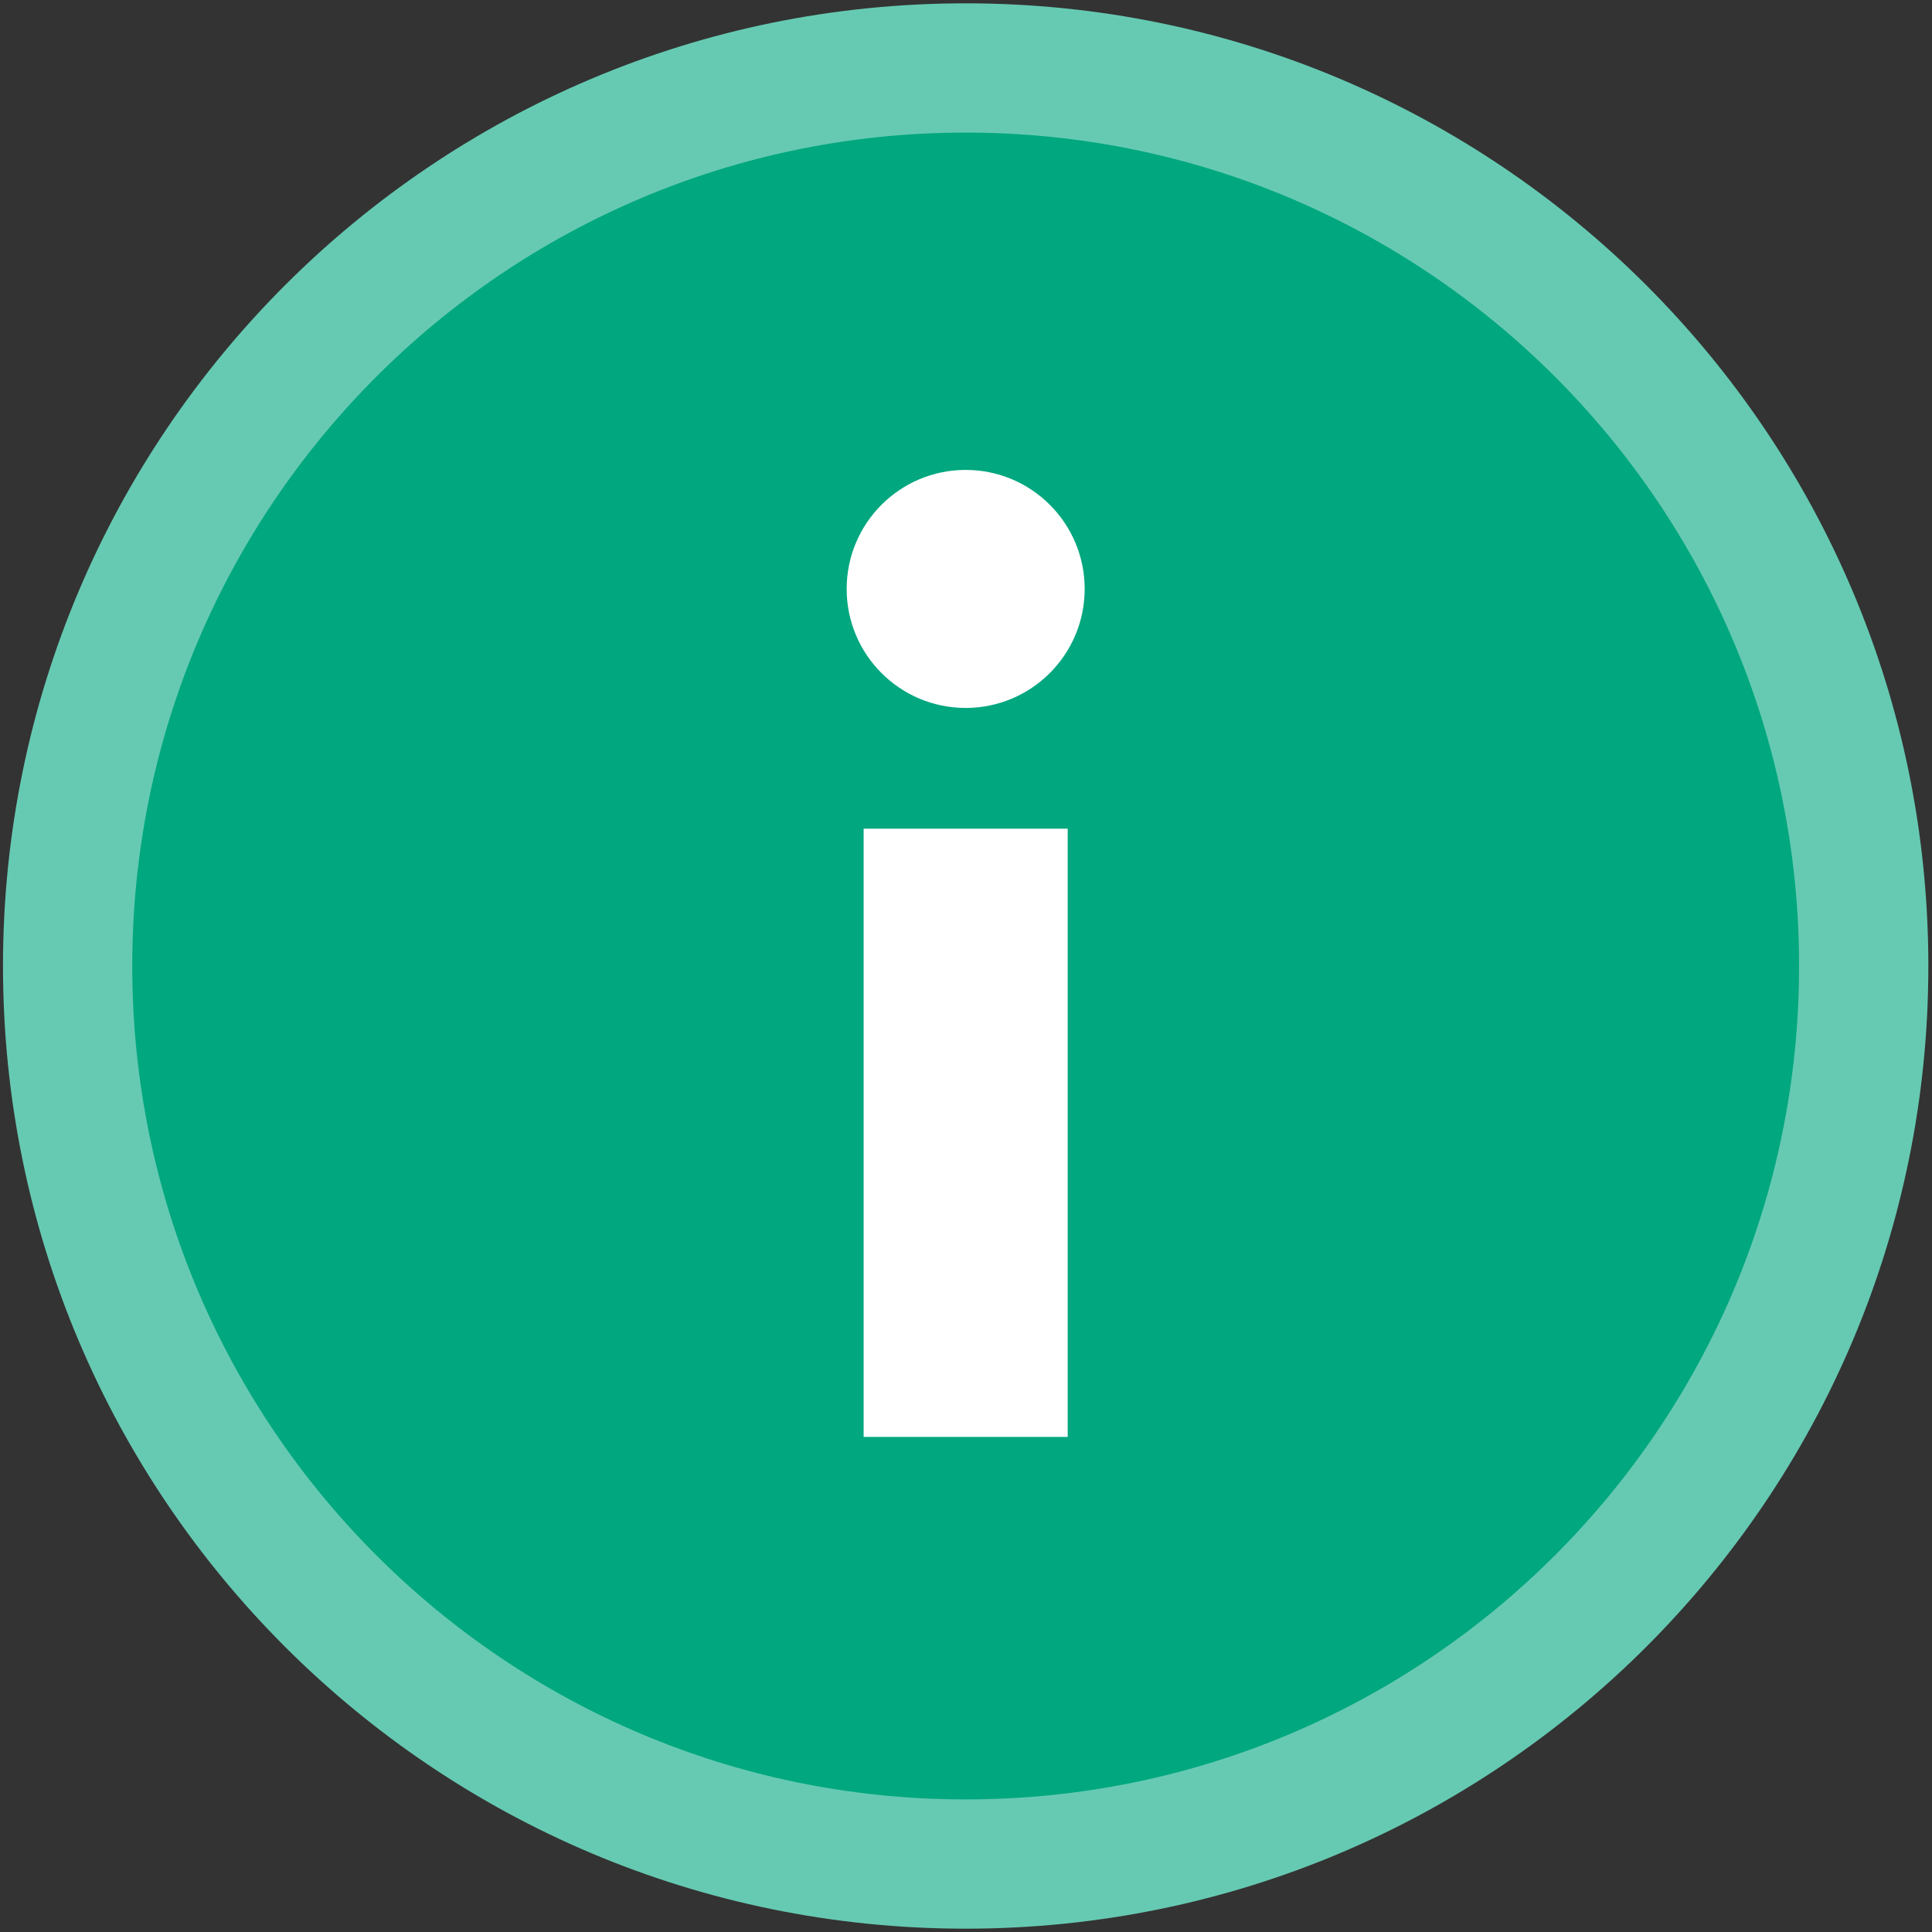
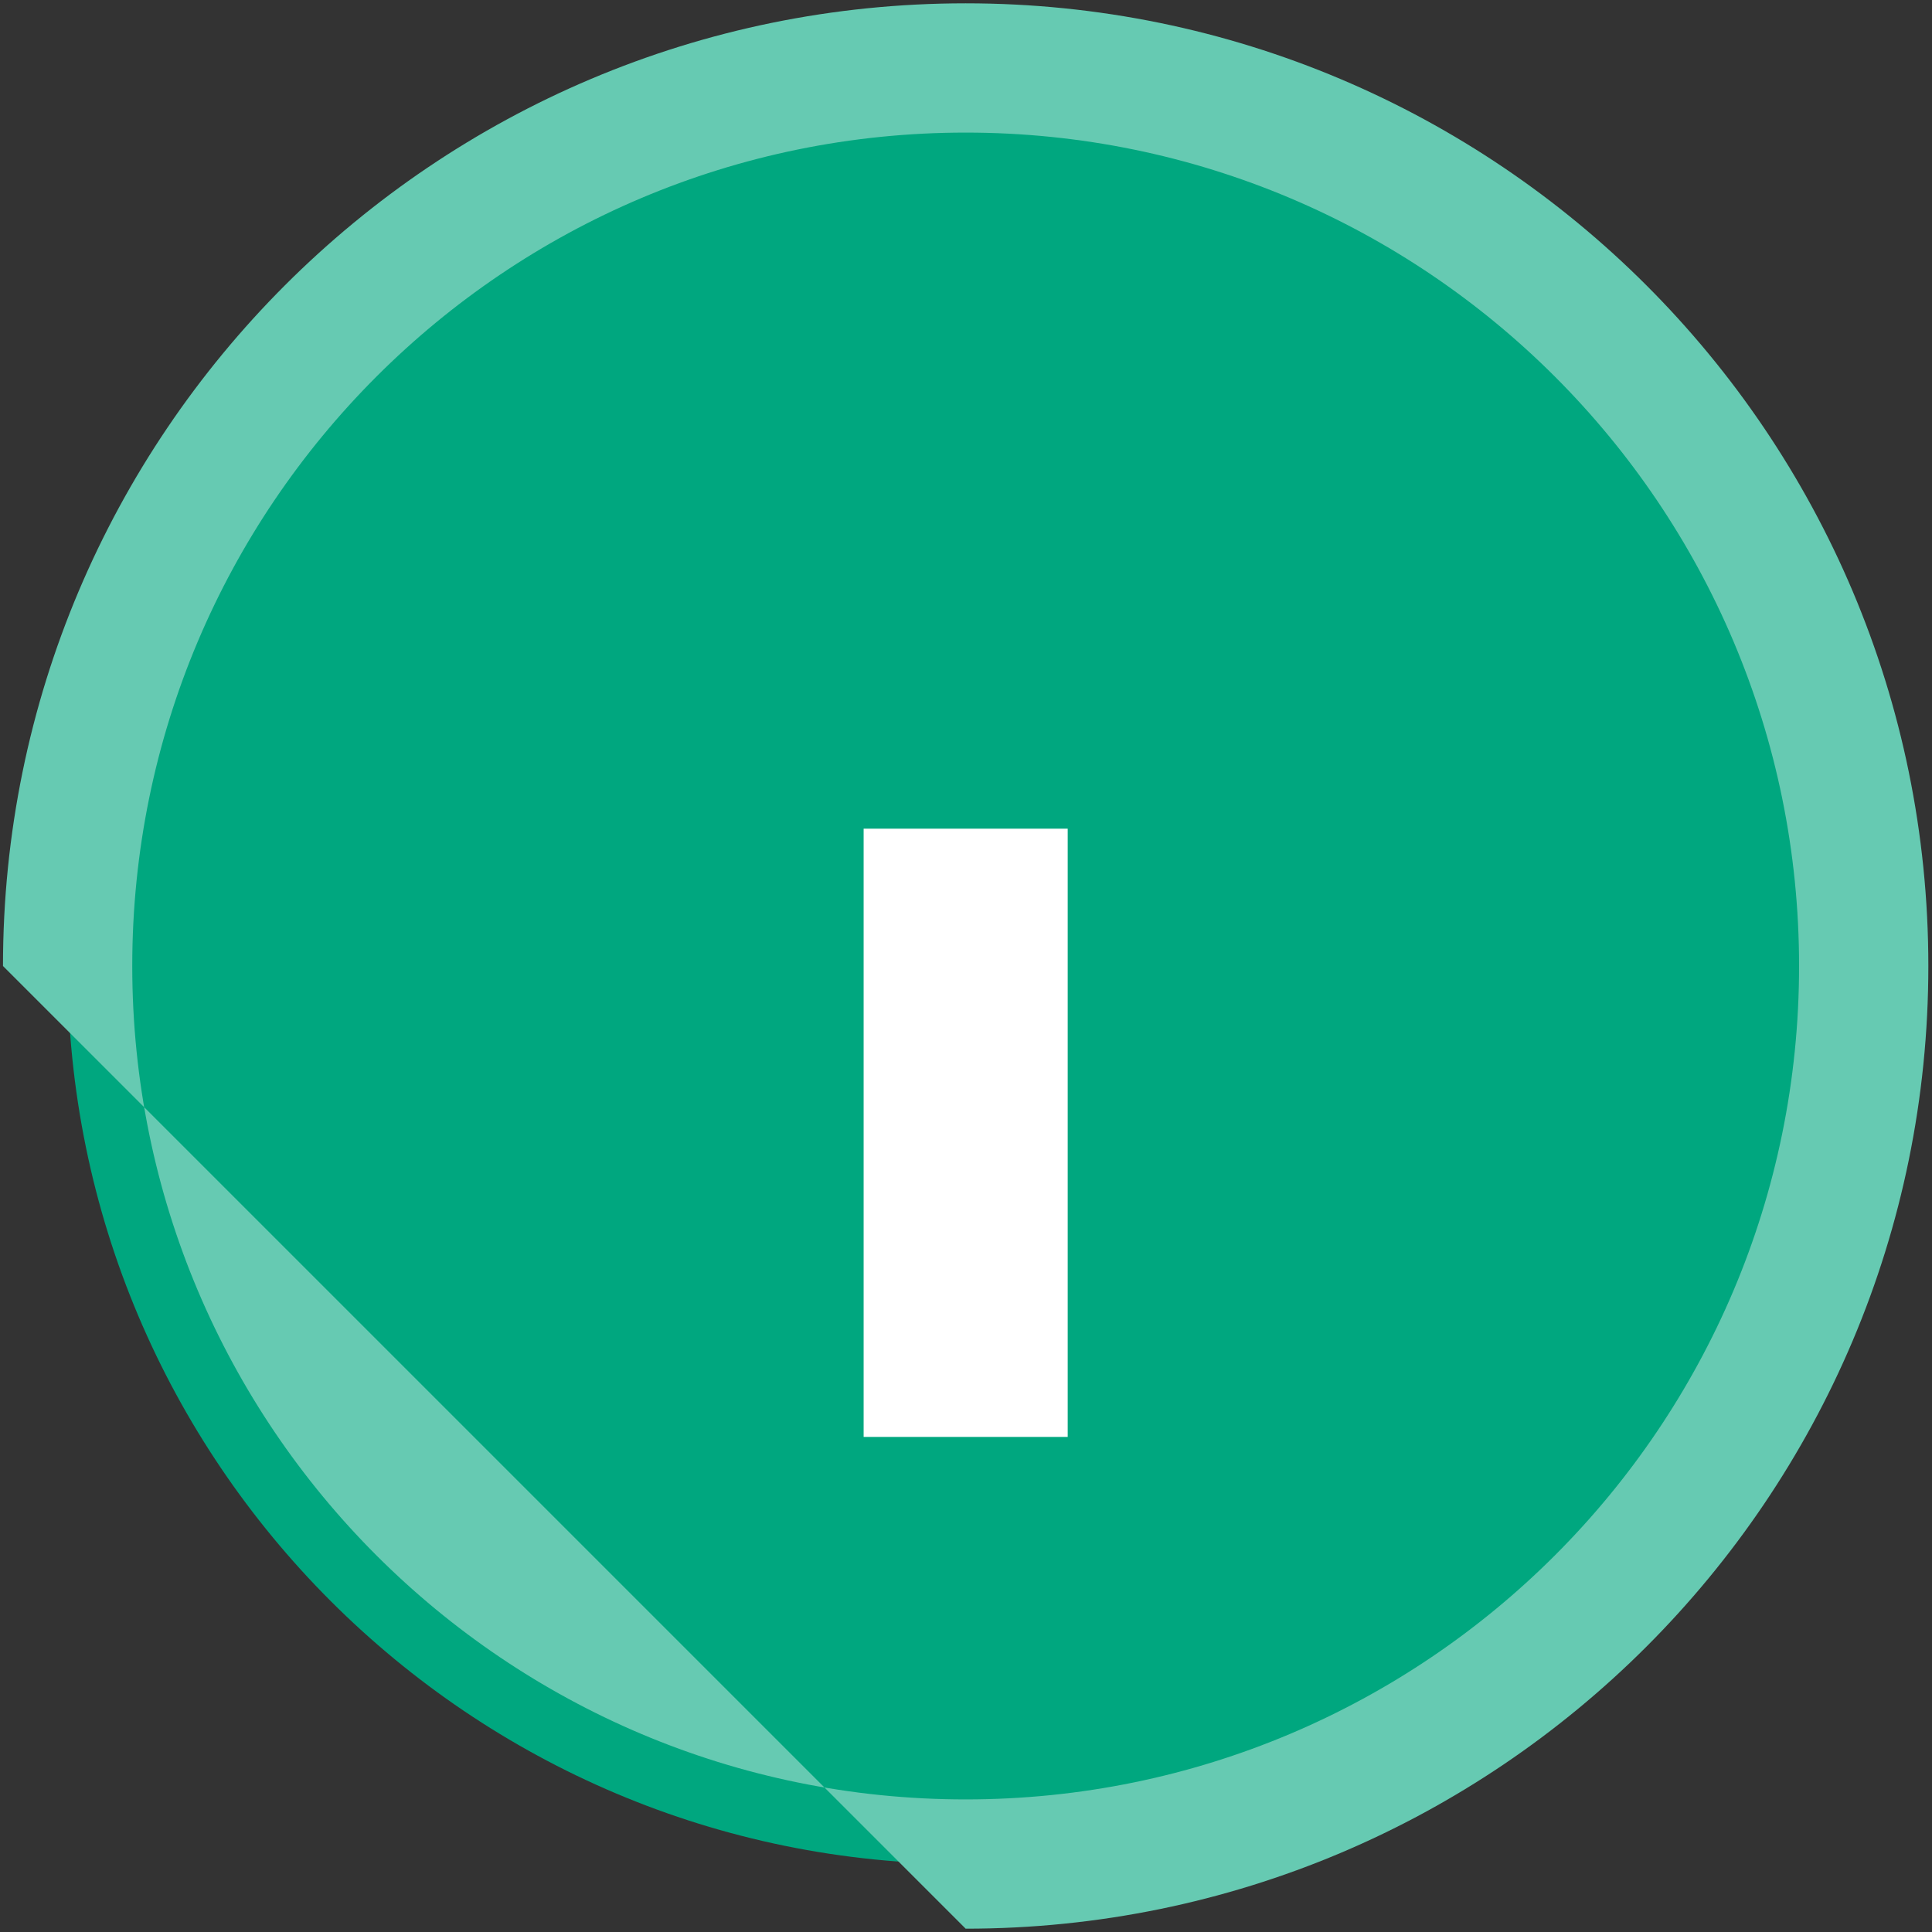
<svg xmlns="http://www.w3.org/2000/svg" width="288" height="288" viewBox="0 0 288 288" fill="none">
  <rect x="0" y="0" width="288" height="288" fill="#333333" stroke="none" />
  <path d="M143.95 277.87C217.884 277.87 277.82 217.934 277.82 144C277.82 70.066 217.884 10.13 143.95 10.13C70.016 10.13 10.08 70.066 10.08 144C10.08 217.934 70.016 277.87 143.95 277.87Z" fill="#00A77F" />
-   <path fill-rule="evenodd" clip-rule="evenodd" d="M143.95 19.765C75.337 19.765 19.715 75.387 19.715 144C19.715 212.613 75.337 268.235 143.95 268.235C212.563 268.235 268.185 212.613 268.185 144C268.185 75.387 212.563 19.765 143.95 19.765ZM0.445 144C0.445 64.745 64.695 0.495 143.95 0.495C223.206 0.495 287.455 64.745 287.455 144C287.455 223.256 223.206 287.505 143.95 287.505C64.695 287.505 0.445 223.256 0.445 144Z" fill="#66CAB2" />
+   <path fill-rule="evenodd" clip-rule="evenodd" d="M143.95 19.765C75.337 19.765 19.715 75.387 19.715 144C19.715 212.613 75.337 268.235 143.95 268.235C212.563 268.235 268.185 212.613 268.185 144C268.185 75.387 212.563 19.765 143.95 19.765ZM0.445 144C0.445 64.745 64.695 0.495 143.95 0.495C223.206 0.495 287.455 64.745 287.455 144C287.455 223.256 223.206 287.505 143.95 287.505Z" fill="#66CAB2" />
  <path d="M159.16 214.2H128.74V123.53H159.16V214.2Z" fill="white" />
-   <path d="M143.95 105.53C153.747 105.53 161.69 97.588 161.69 87.79C161.69 77.993 153.747 70.05 143.95 70.05C134.152 70.05 126.21 77.993 126.21 87.79C126.21 97.588 134.152 105.53 143.95 105.53Z" fill="white" />
</svg>